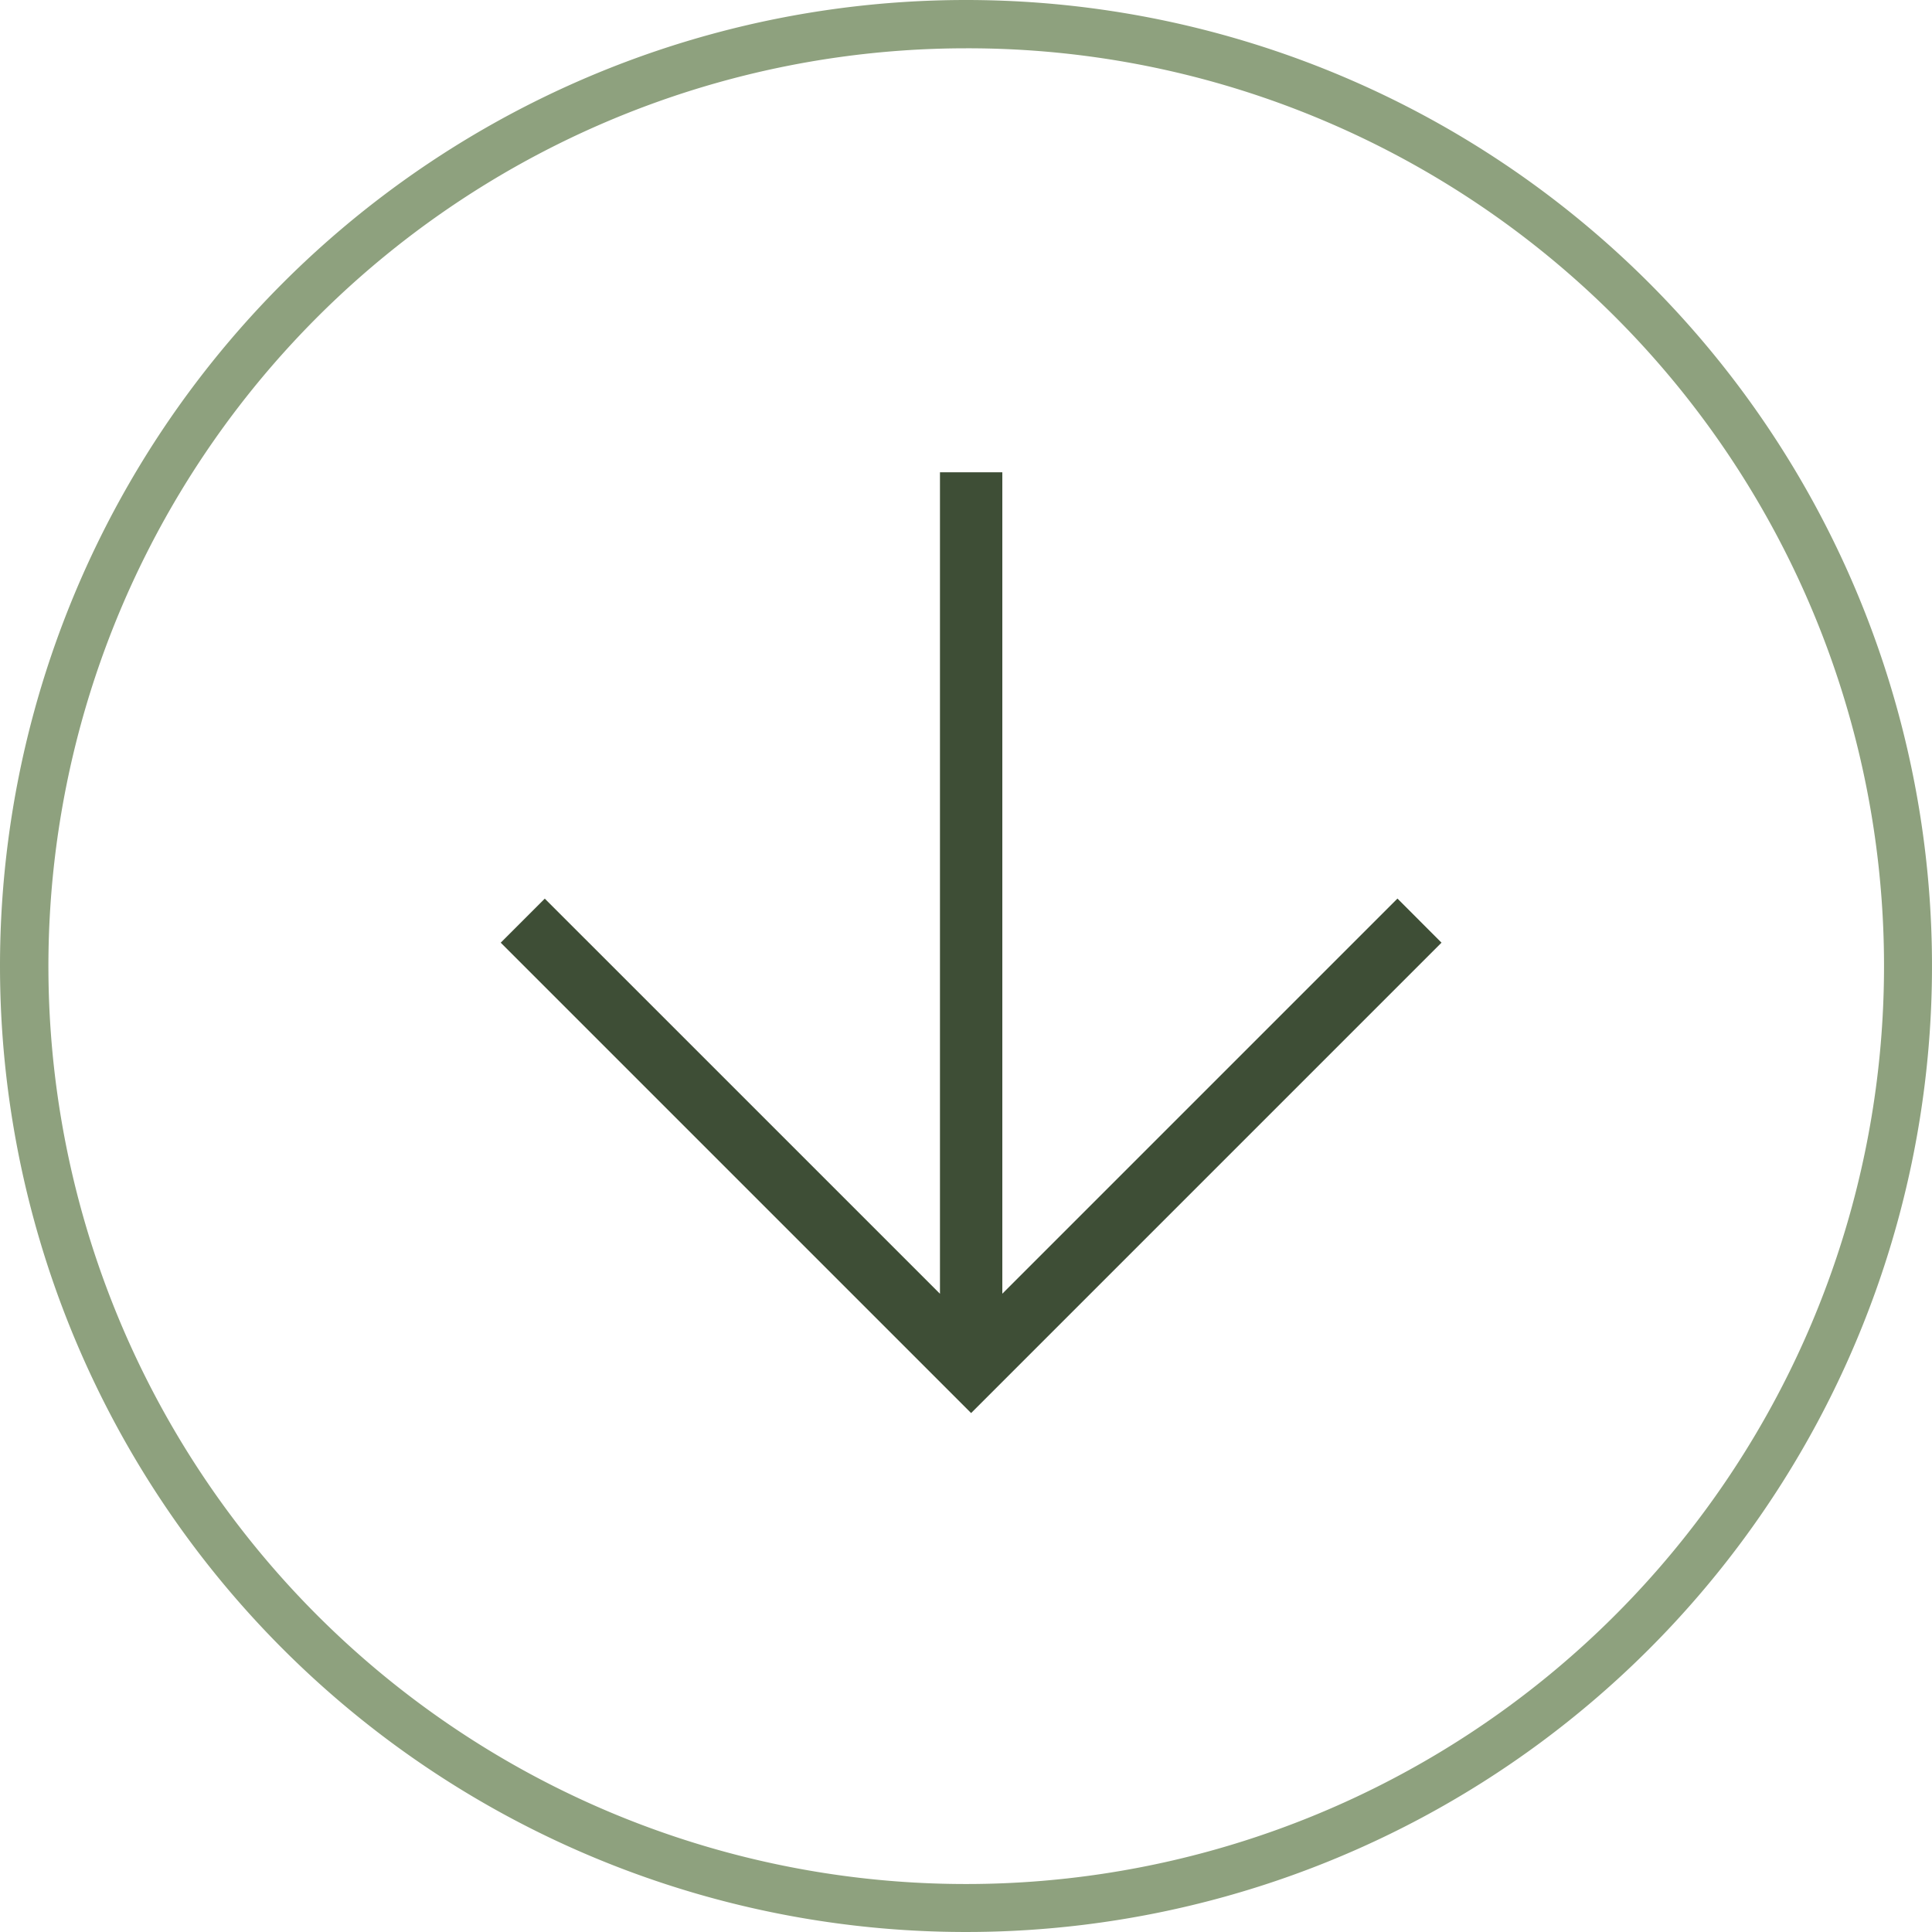
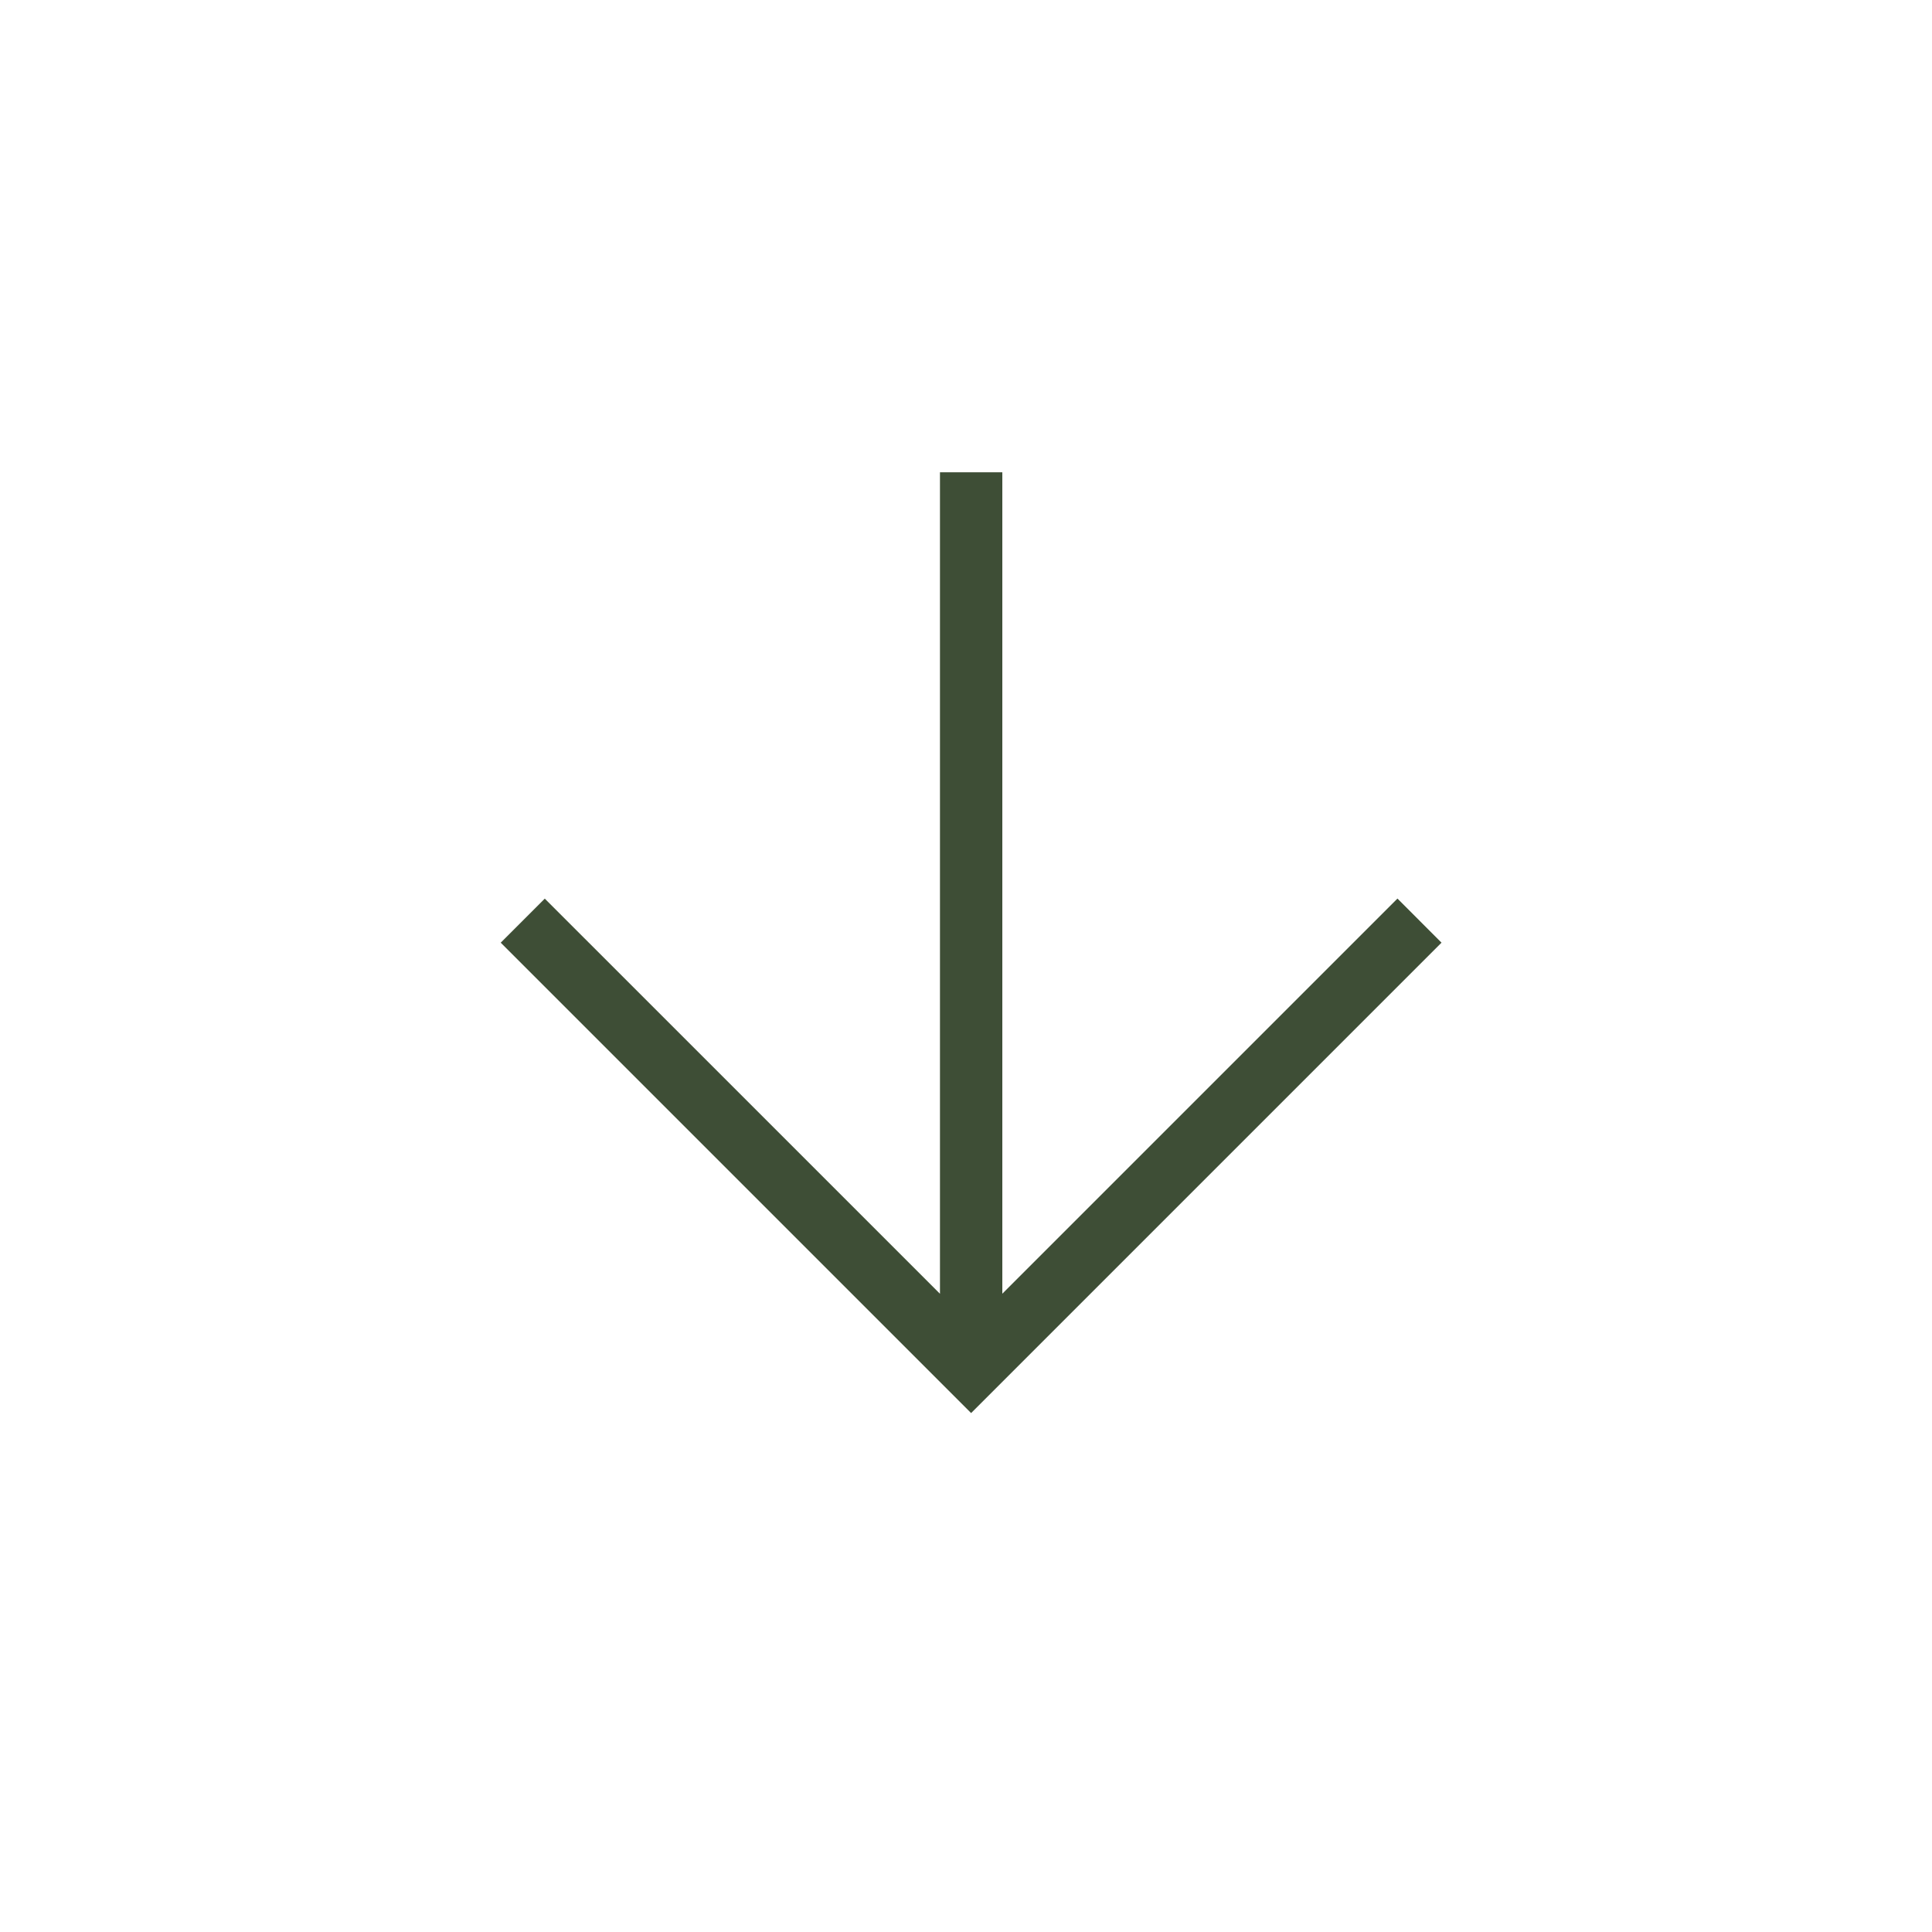
<svg xmlns="http://www.w3.org/2000/svg" width="40" height="40" viewBox="0 0 40 40">
  <g transform="translate(-146 -285)">
-     <path d="M20,1a19.005,19.005,0,0,0-7.4,36.507A19.005,19.005,0,0,0,27.4,2.493,18.88,18.88,0,0,0,20,1m0-1A20,20,0,1,1,0,20,20,20,0,0,1,20,0Z" transform="translate(146 285)" fill="#8ea17e" />
    <path d="M9.094,0V17.008L.912,8.827,0,9.739l9.739,9.739,9.739-9.739-.912-.913-8.181,8.181V0Z" transform="translate(156.367 294.778)" fill="#3e4e36" />
  </g>
</svg>